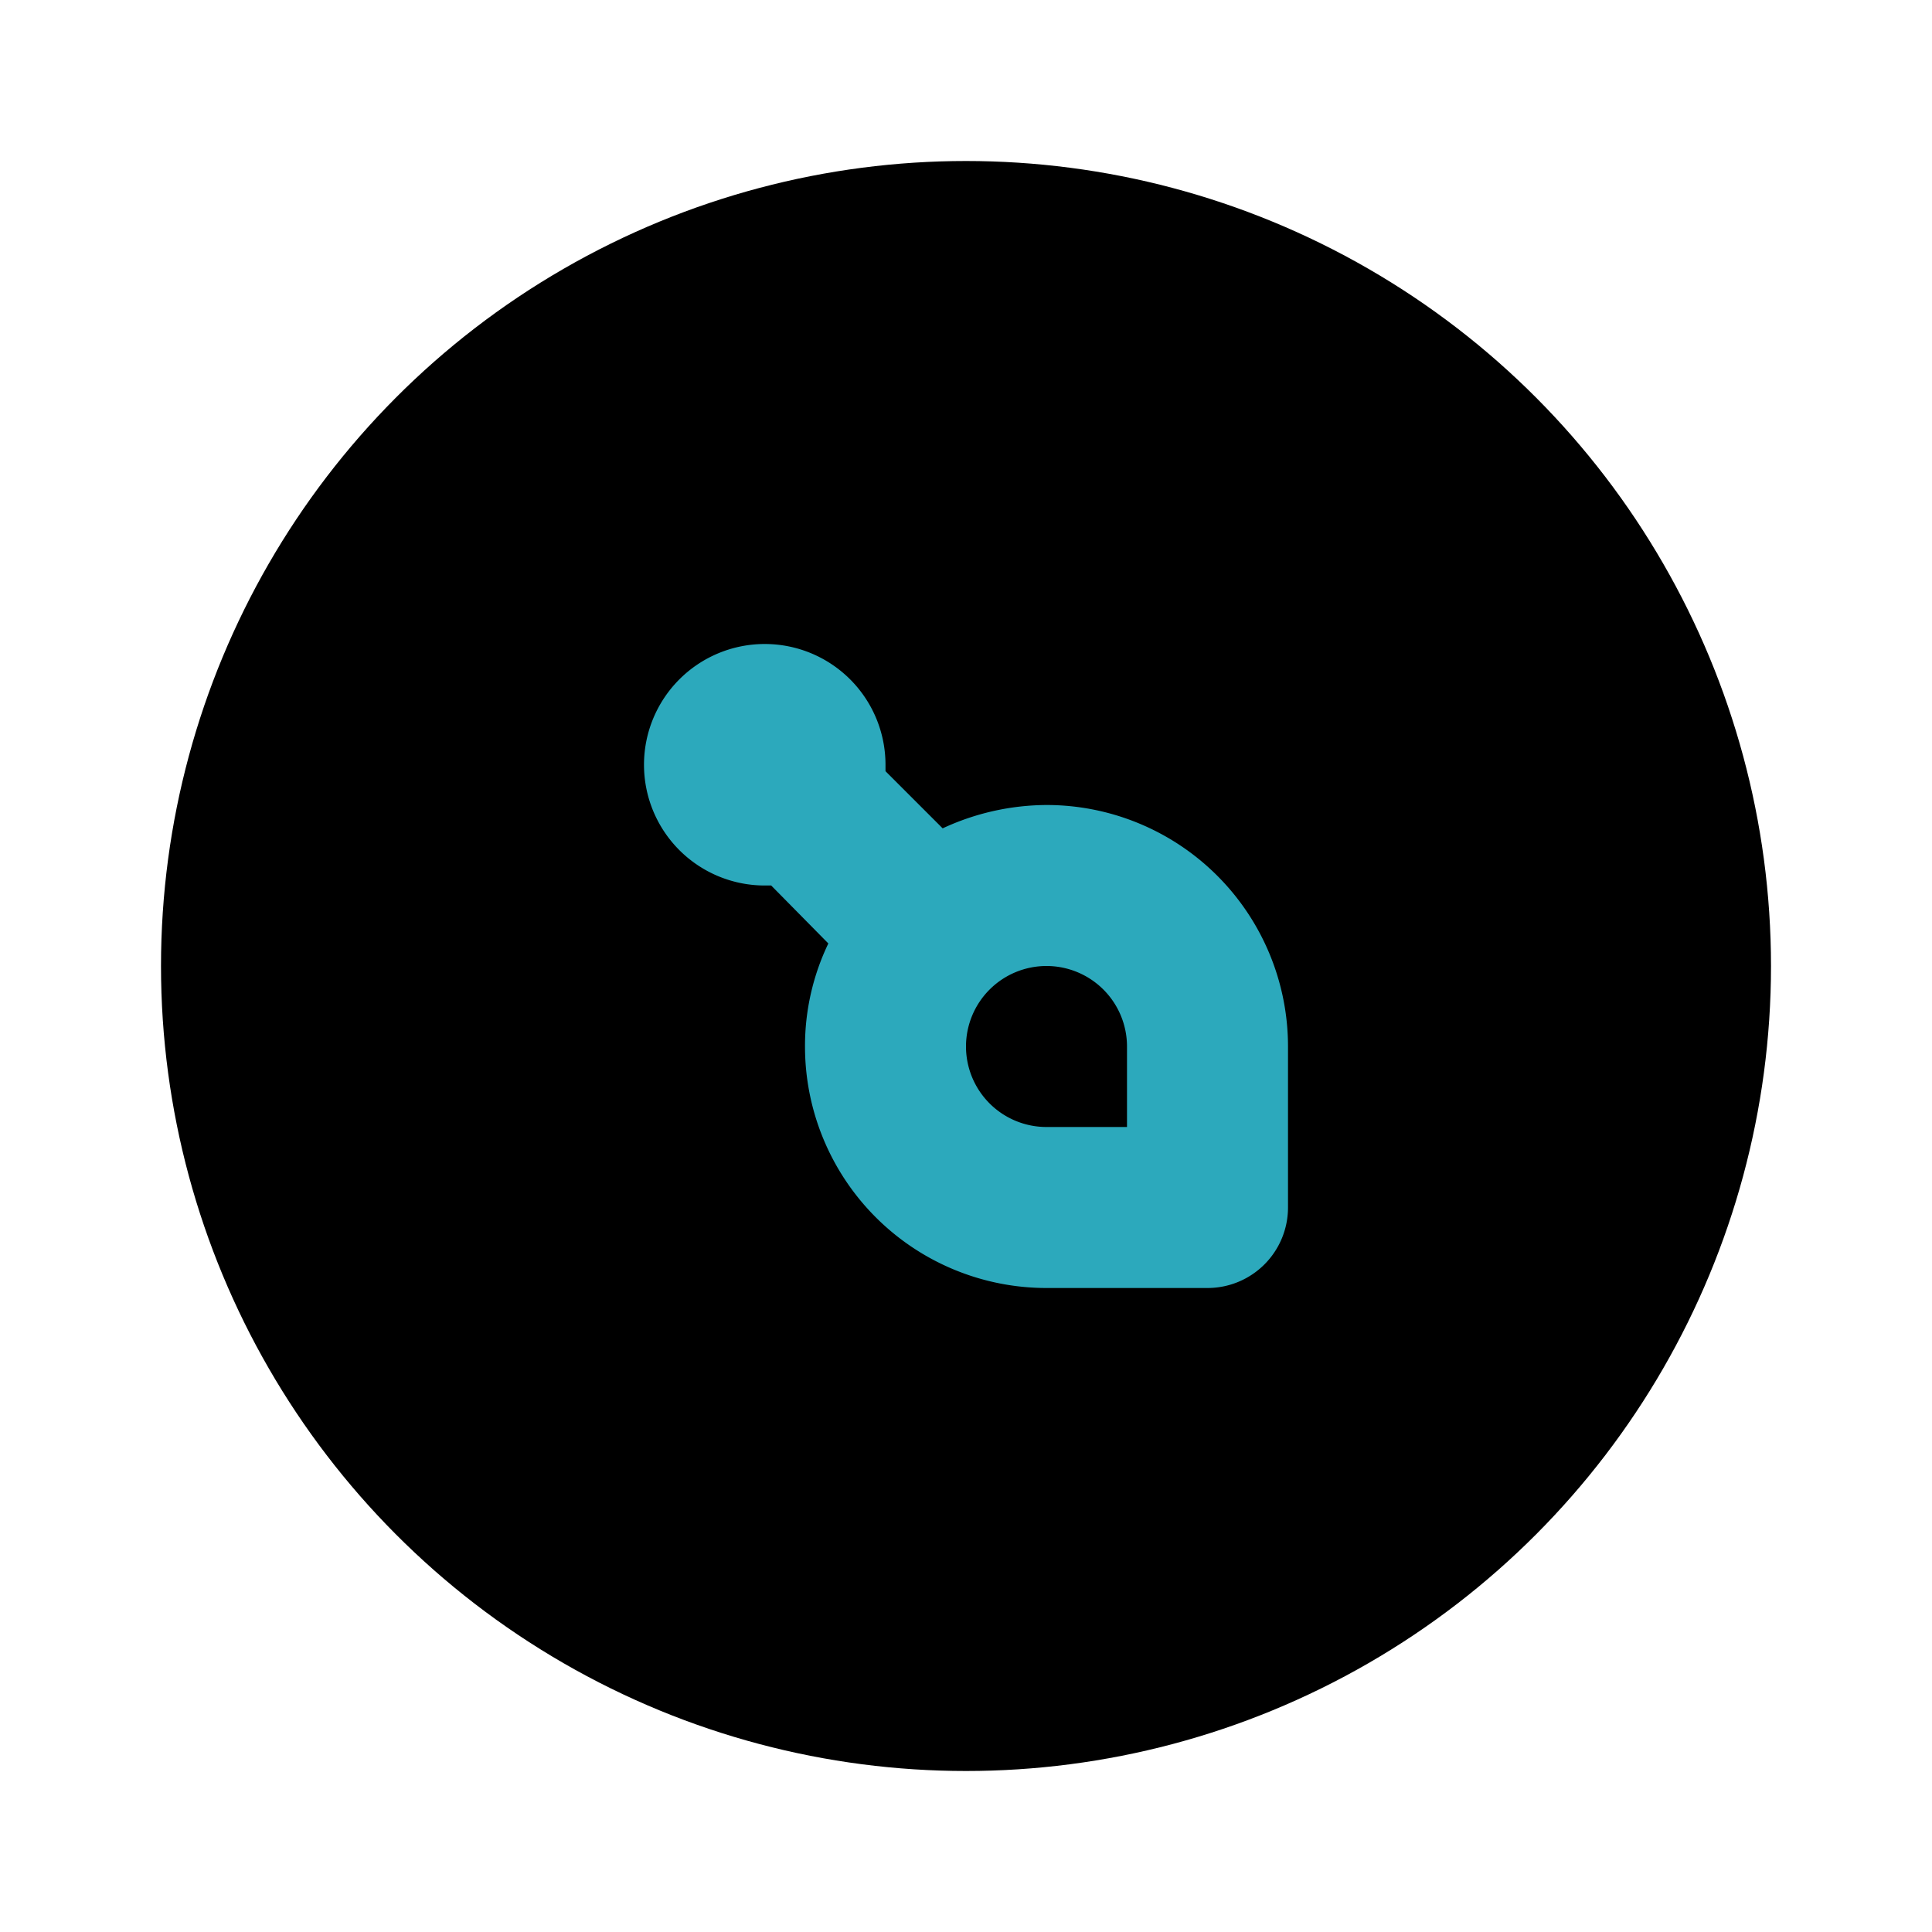
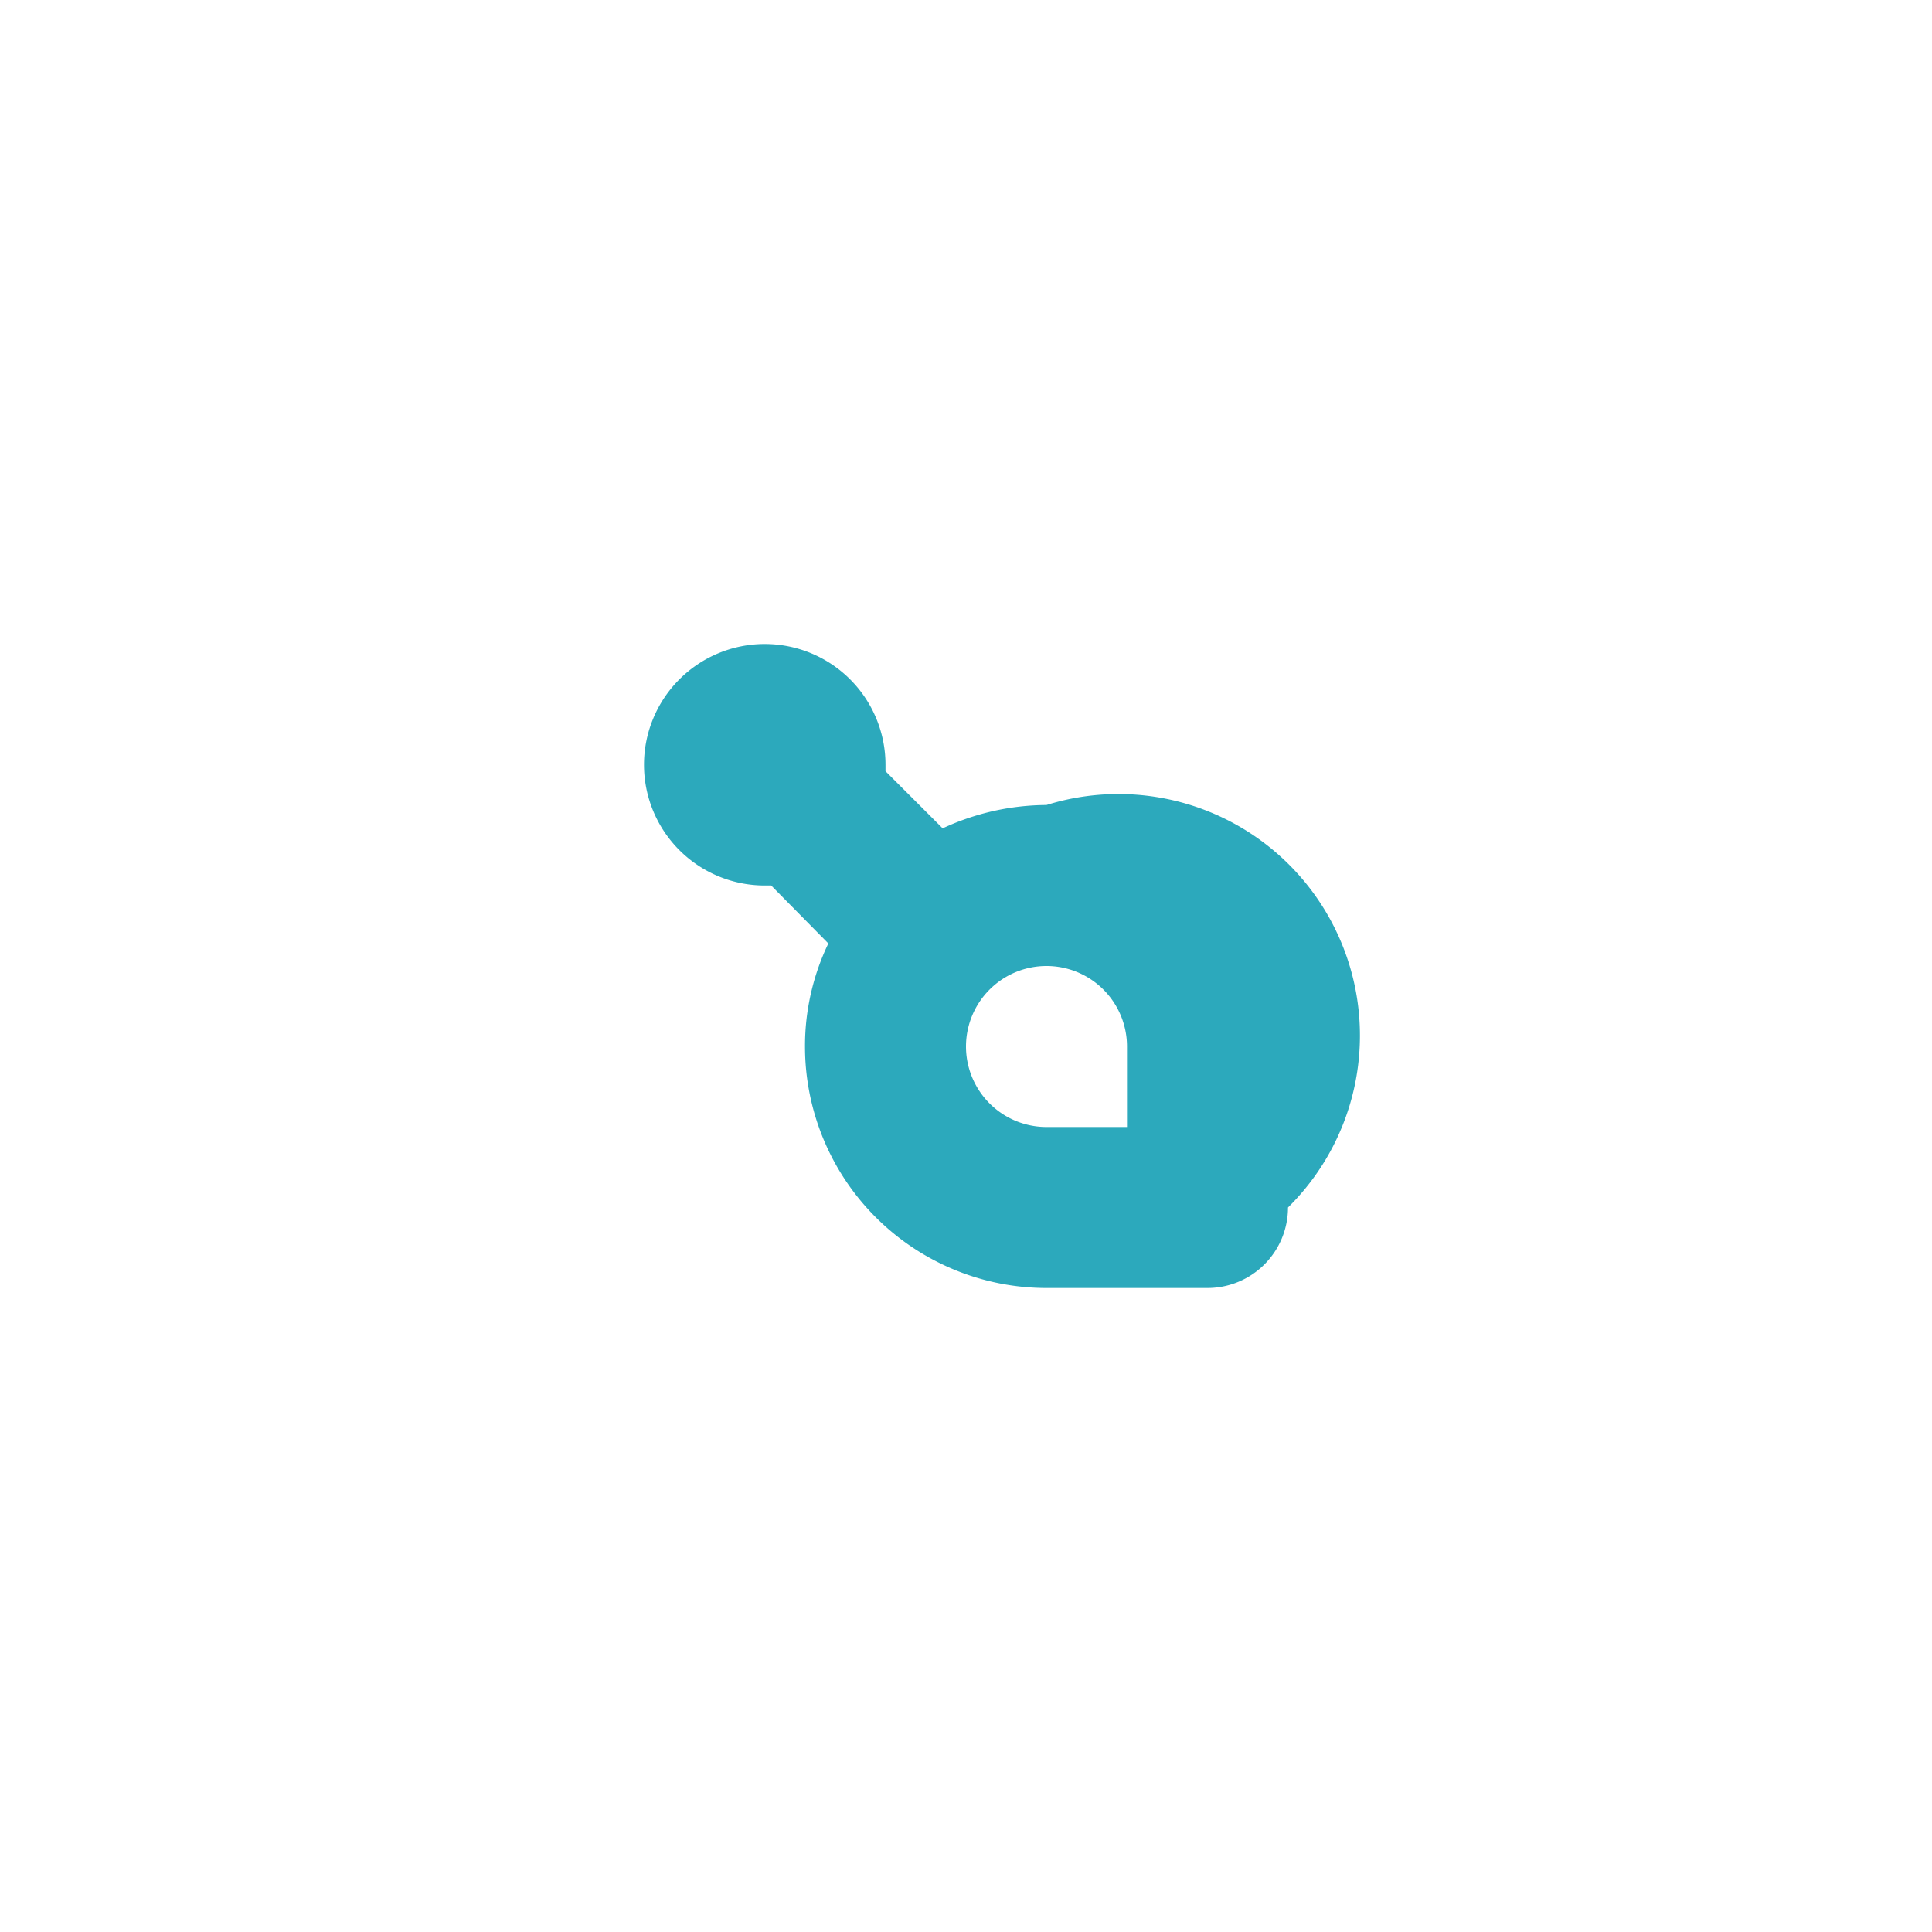
<svg xmlns="http://www.w3.org/2000/svg" fill="#000000" width="800px" height="800px" viewBox="0 0 24 24" id="siacoin-circle" data-name="Flat Color" class="icon flat-color">
-   <circle id="primary" cx="12" cy="12" r="10" style="fill: rgb(0, 0, 0);" />
-   <path id="secondary" d="M13,10a3.09,3.09,0,0,0-1.29.29L11,9.58s0-.05,0-.08A1.5,1.5,0,1,0,9.5,11h.08l.71.72A2.94,2.94,0,0,0,10,13a3,3,0,0,0,3,3h2a1,1,0,0,0,1-1V13A3,3,0,0,0,13,10Zm1,4H13a1,1,0,1,1,1-1Z" style="fill: rgb(44, 169, 188);" />
+   <path id="secondary" d="M13,10a3.09,3.09,0,0,0-1.29.29L11,9.58s0-.05,0-.08A1.5,1.5,0,1,0,9.5,11h.08l.71.72A2.94,2.94,0,0,0,10,13a3,3,0,0,0,3,3h2a1,1,0,0,0,1-1A3,3,0,0,0,13,10Zm1,4H13a1,1,0,1,1,1-1Z" style="fill: rgb(44, 169, 188);" />
</svg>